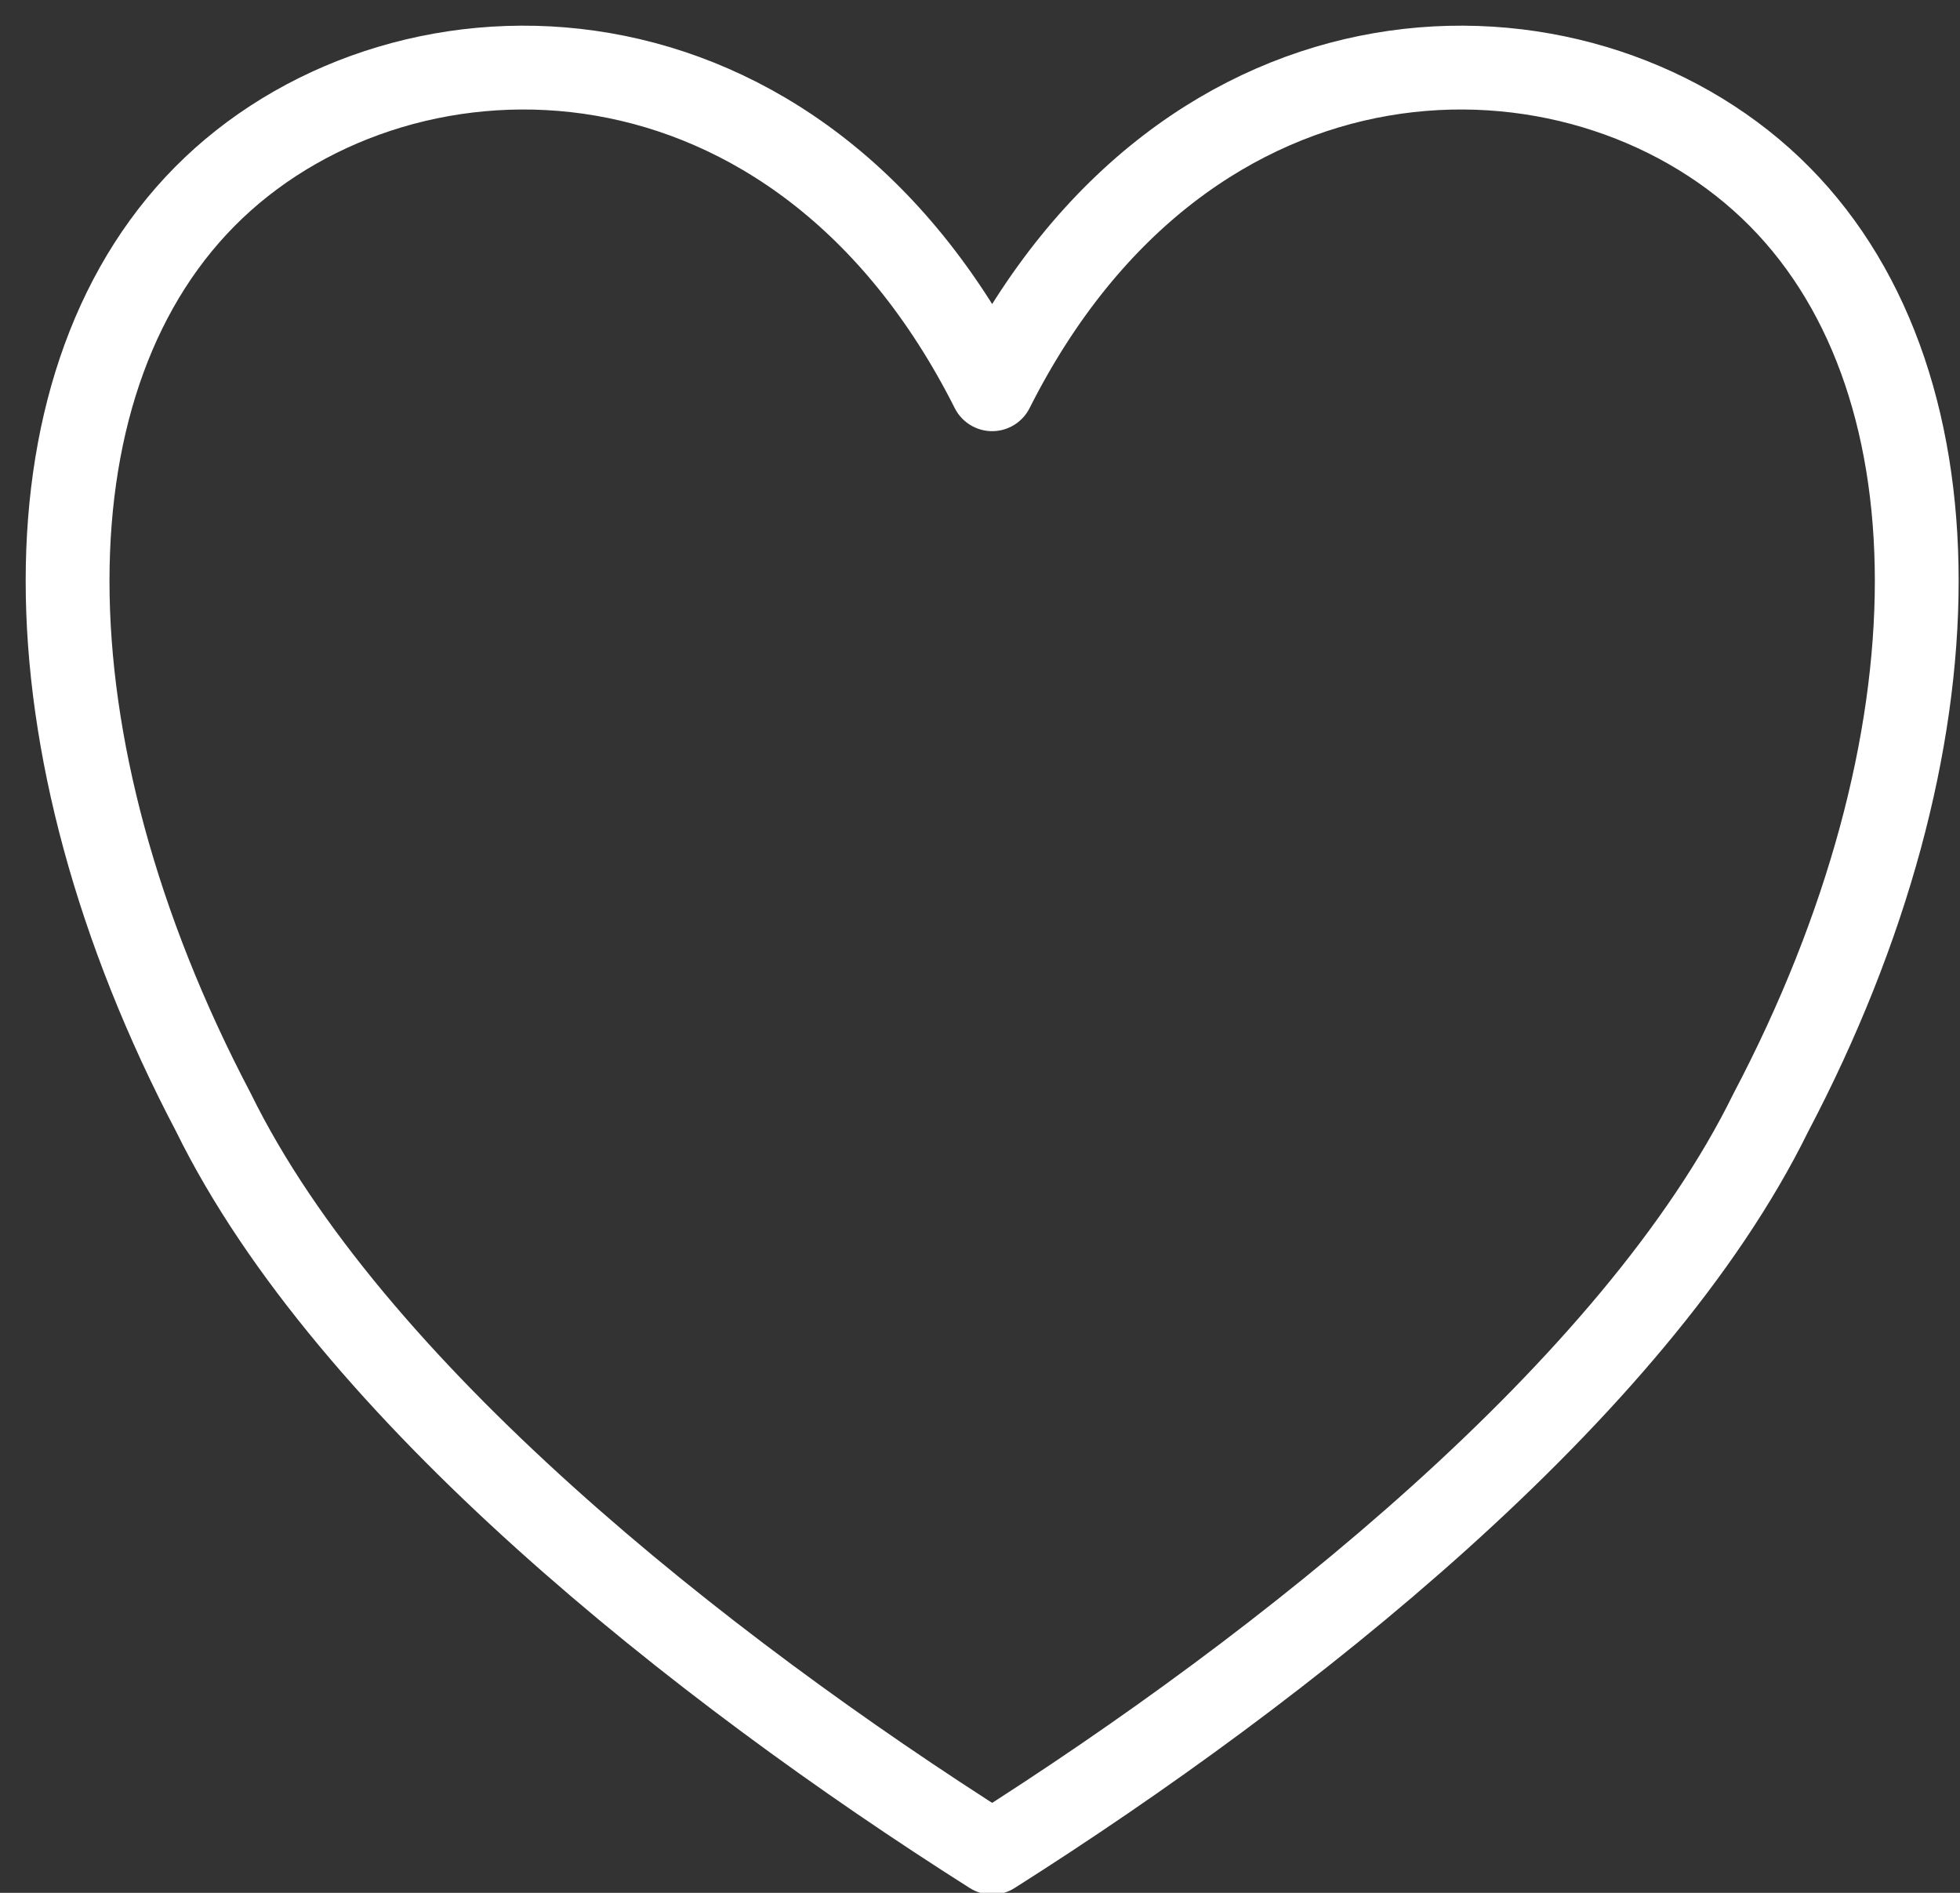
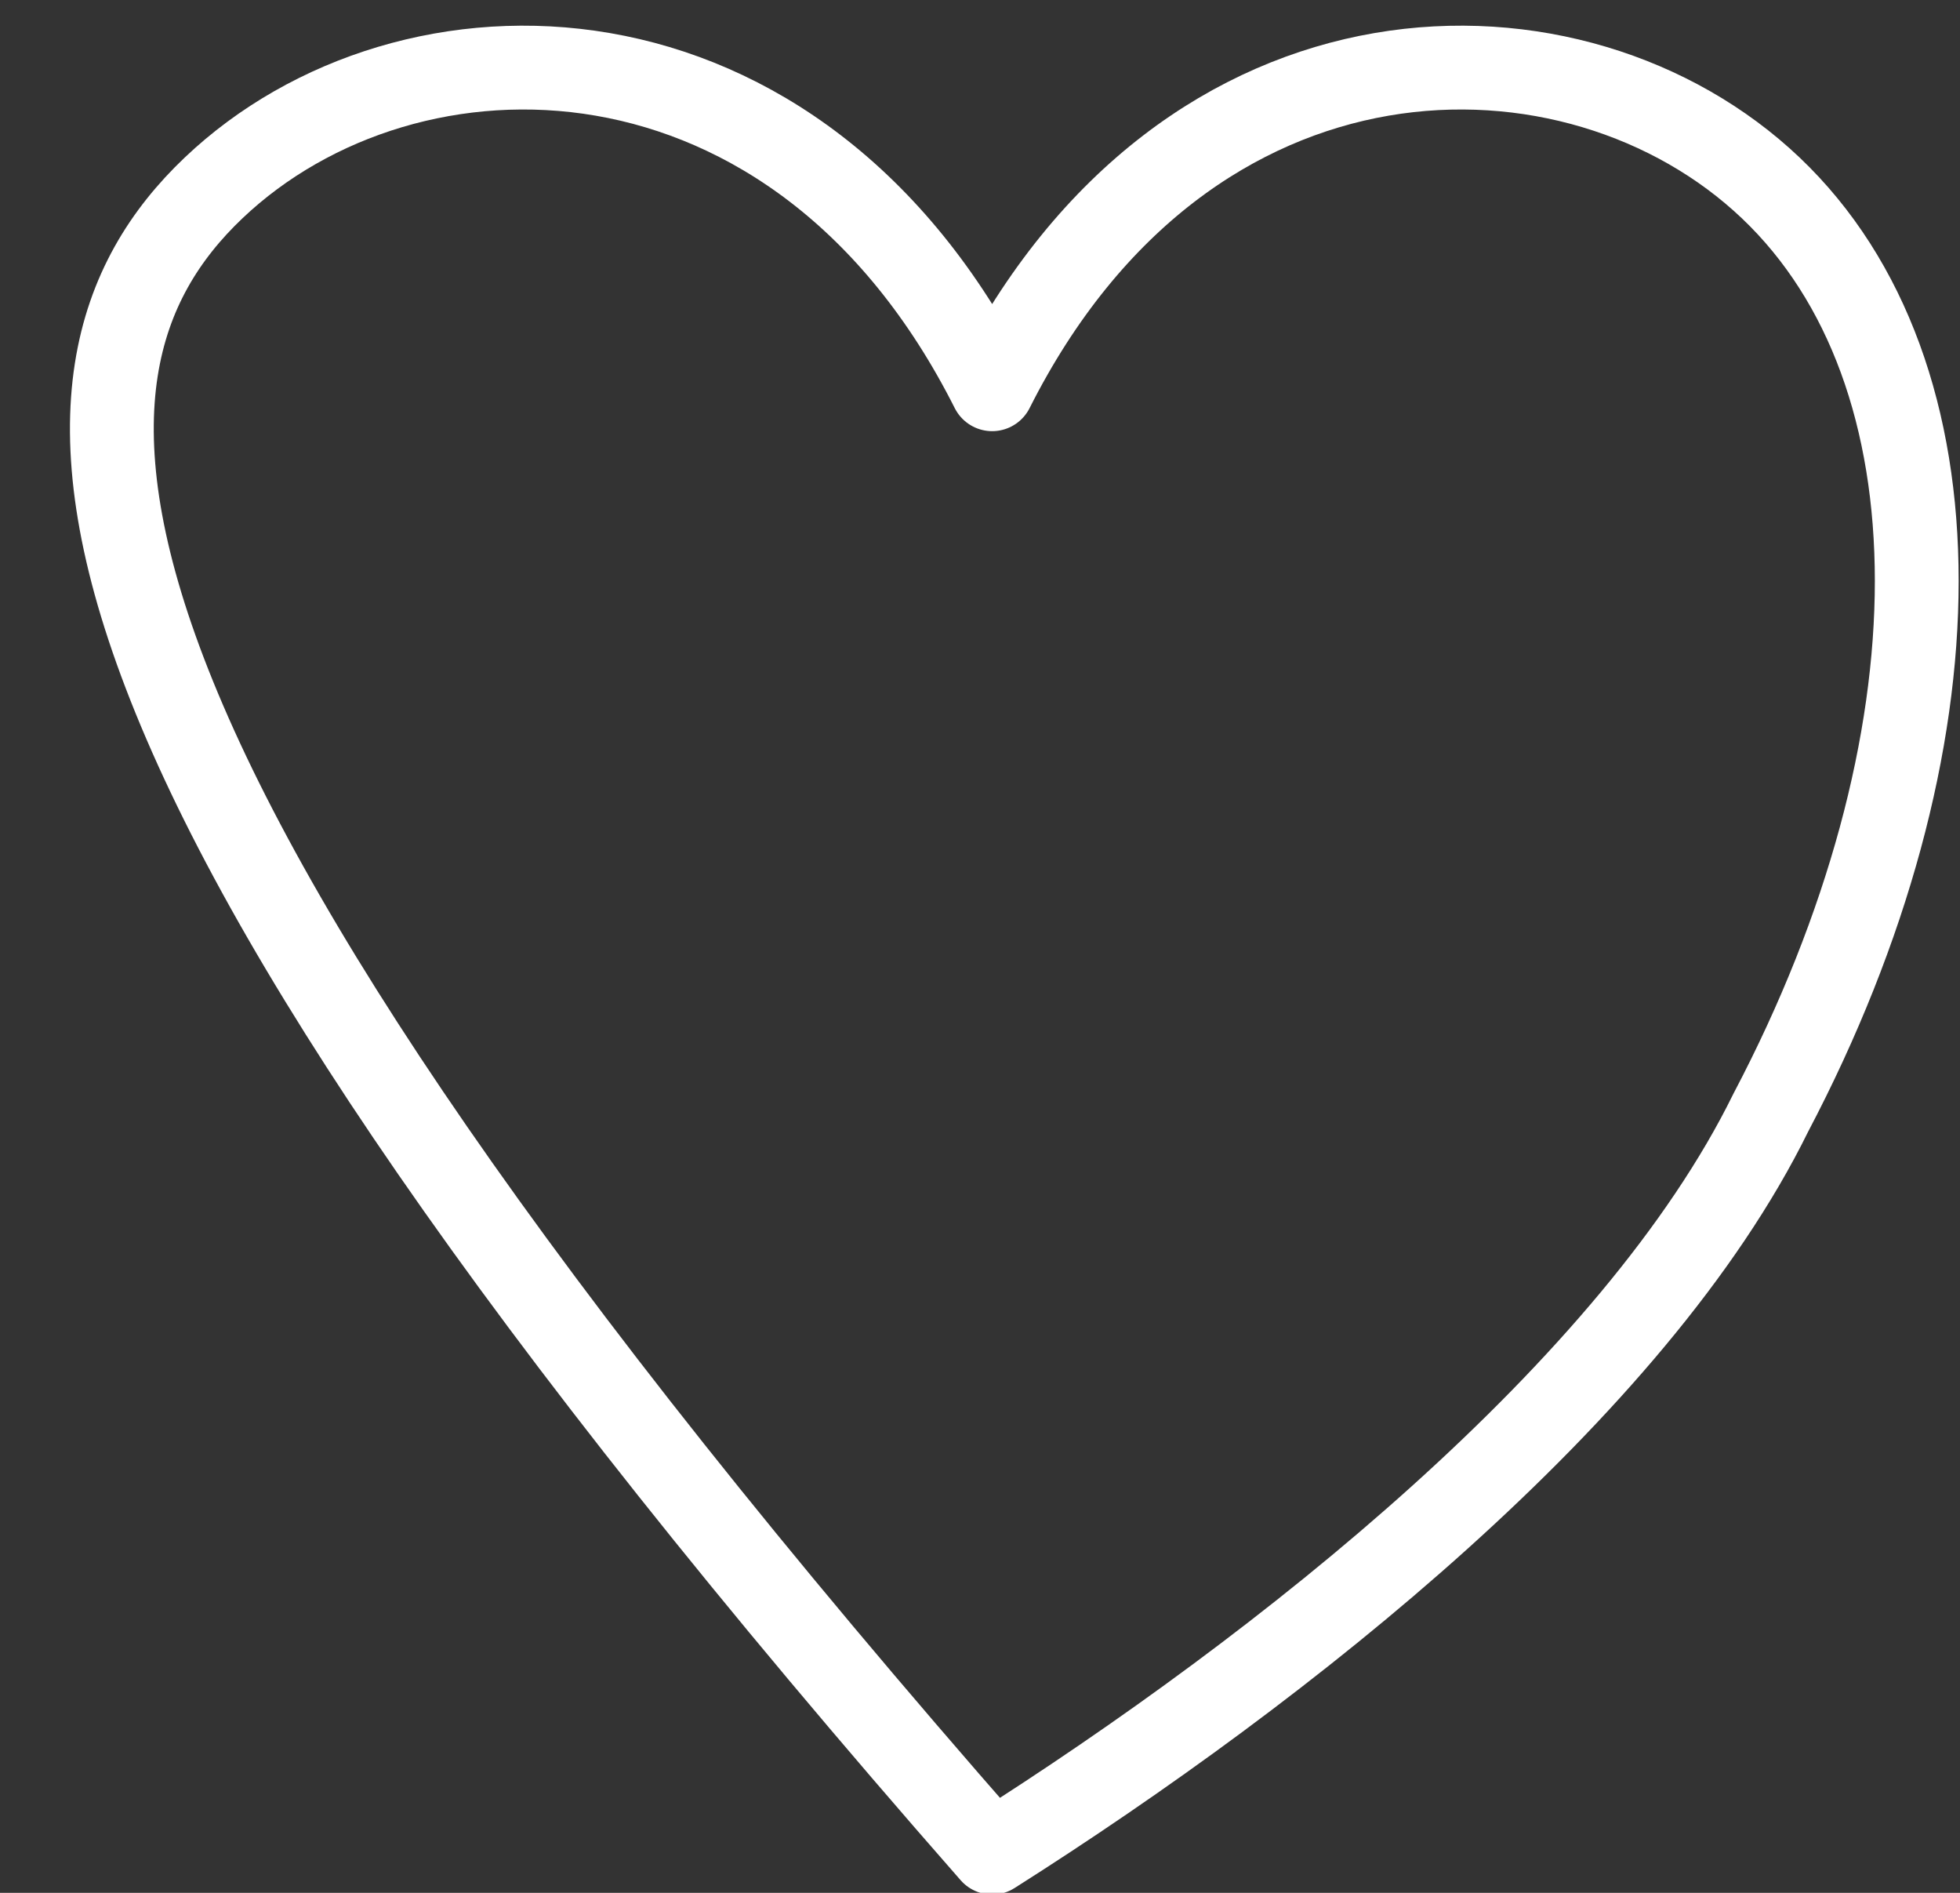
<svg xmlns="http://www.w3.org/2000/svg" width="29px" height="28px" viewBox="0 0 29 28" version="1.1">
  <rect x="0" y="0" width="29" height="28" fill="#333333" stroke="none" />
  <title>corazon-linea</title>
  <desc>Created with Sketch.</desc>
  <defs />
  <g id="Welcome" stroke="none" stroke-width="1" fill="none" fill-rule="evenodd" stroke-linecap="round" stroke-linejoin="round">
    <g id="Desktop-Copy-5" transform="translate(-297, -2947)" stroke="#FFFFFF" stroke-width="1.24">
-       <path d="M311.68,2952.758 C314.56,2947.044 320.32,2947.044 323.2,2949.78 C326.08,2952.516 326.08,2957.988 323.2,2963.46 C321.184,2967.564 316,2971.668 311.68,2974.405 C307.36,2971.668 302.176,2967.564 300.16,2963.46 C297.28,2957.988 297.28,2952.516 300.16,2949.78 C303.04,2947.044 308.8,2947.044 311.68,2952.758 L311.68,2952.758 Z" id="corazon-linea" />
+       <path d="M311.68,2952.758 C314.56,2947.044 320.32,2947.044 323.2,2949.78 C326.08,2952.516 326.08,2957.988 323.2,2963.46 C321.184,2967.564 316,2971.668 311.68,2974.405 C297.28,2957.988 297.28,2952.516 300.16,2949.78 C303.04,2947.044 308.8,2947.044 311.68,2952.758 L311.68,2952.758 Z" id="corazon-linea" />
    </g>
  </g>
</svg>